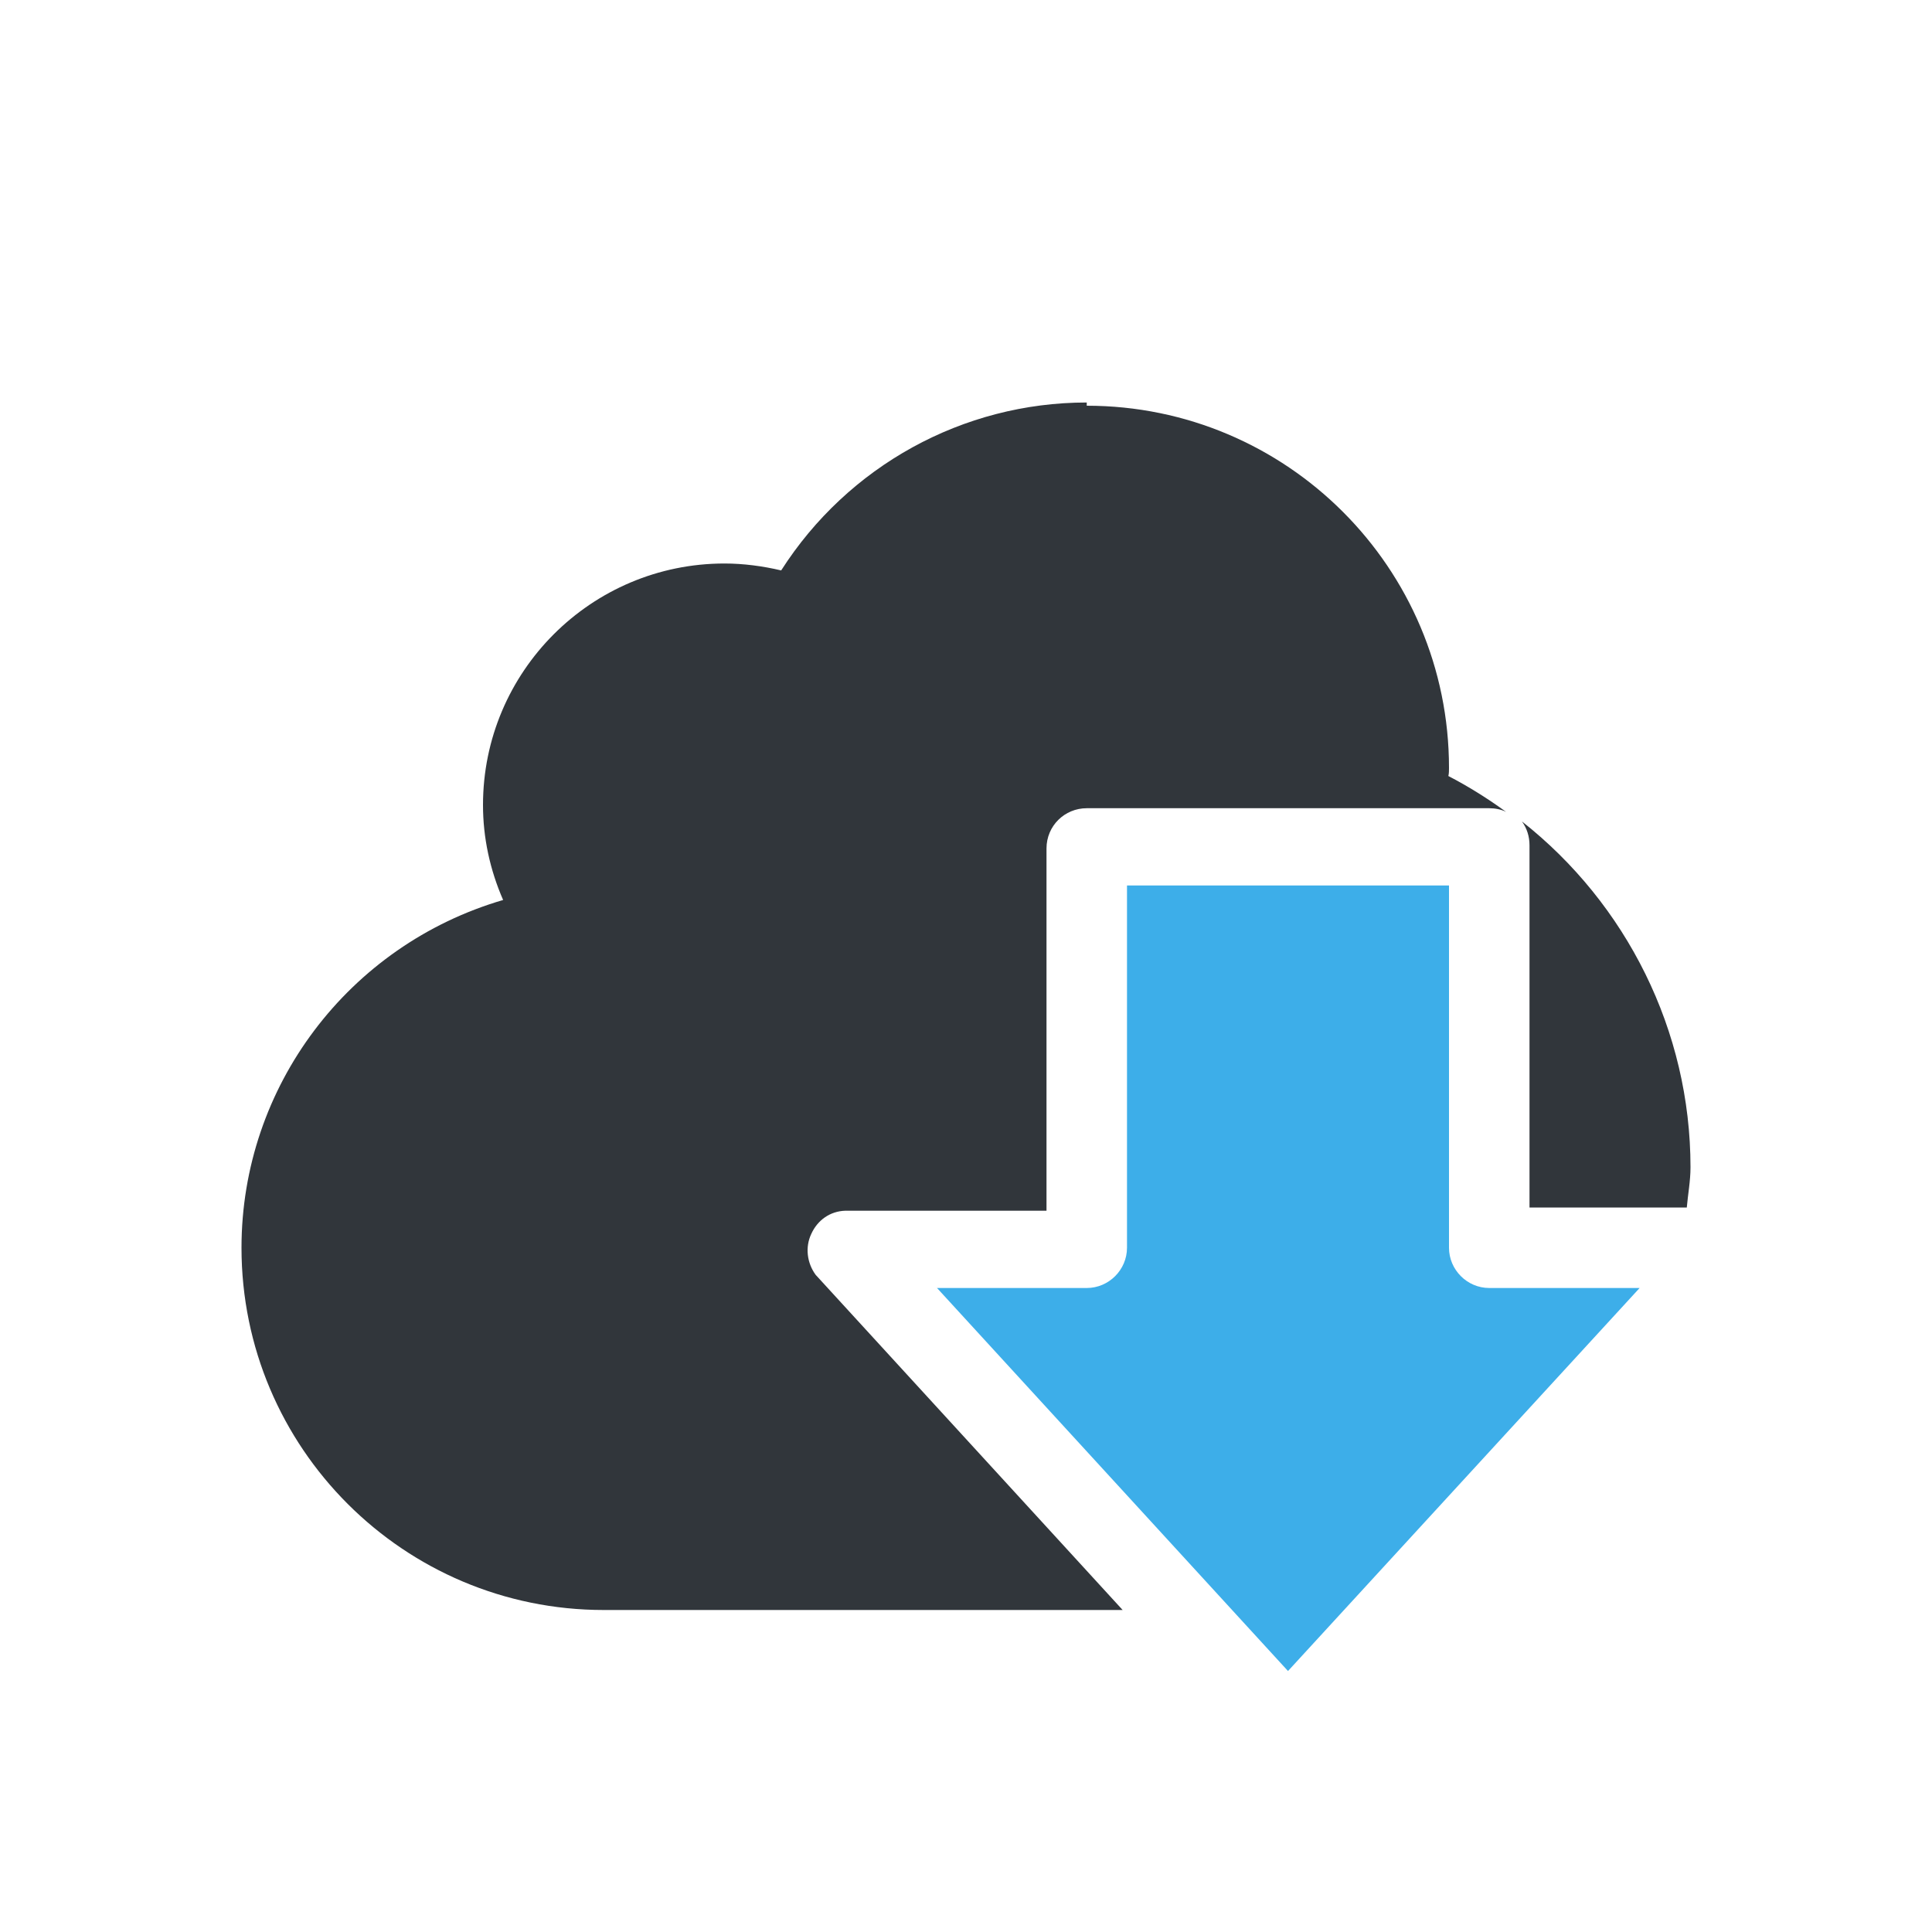
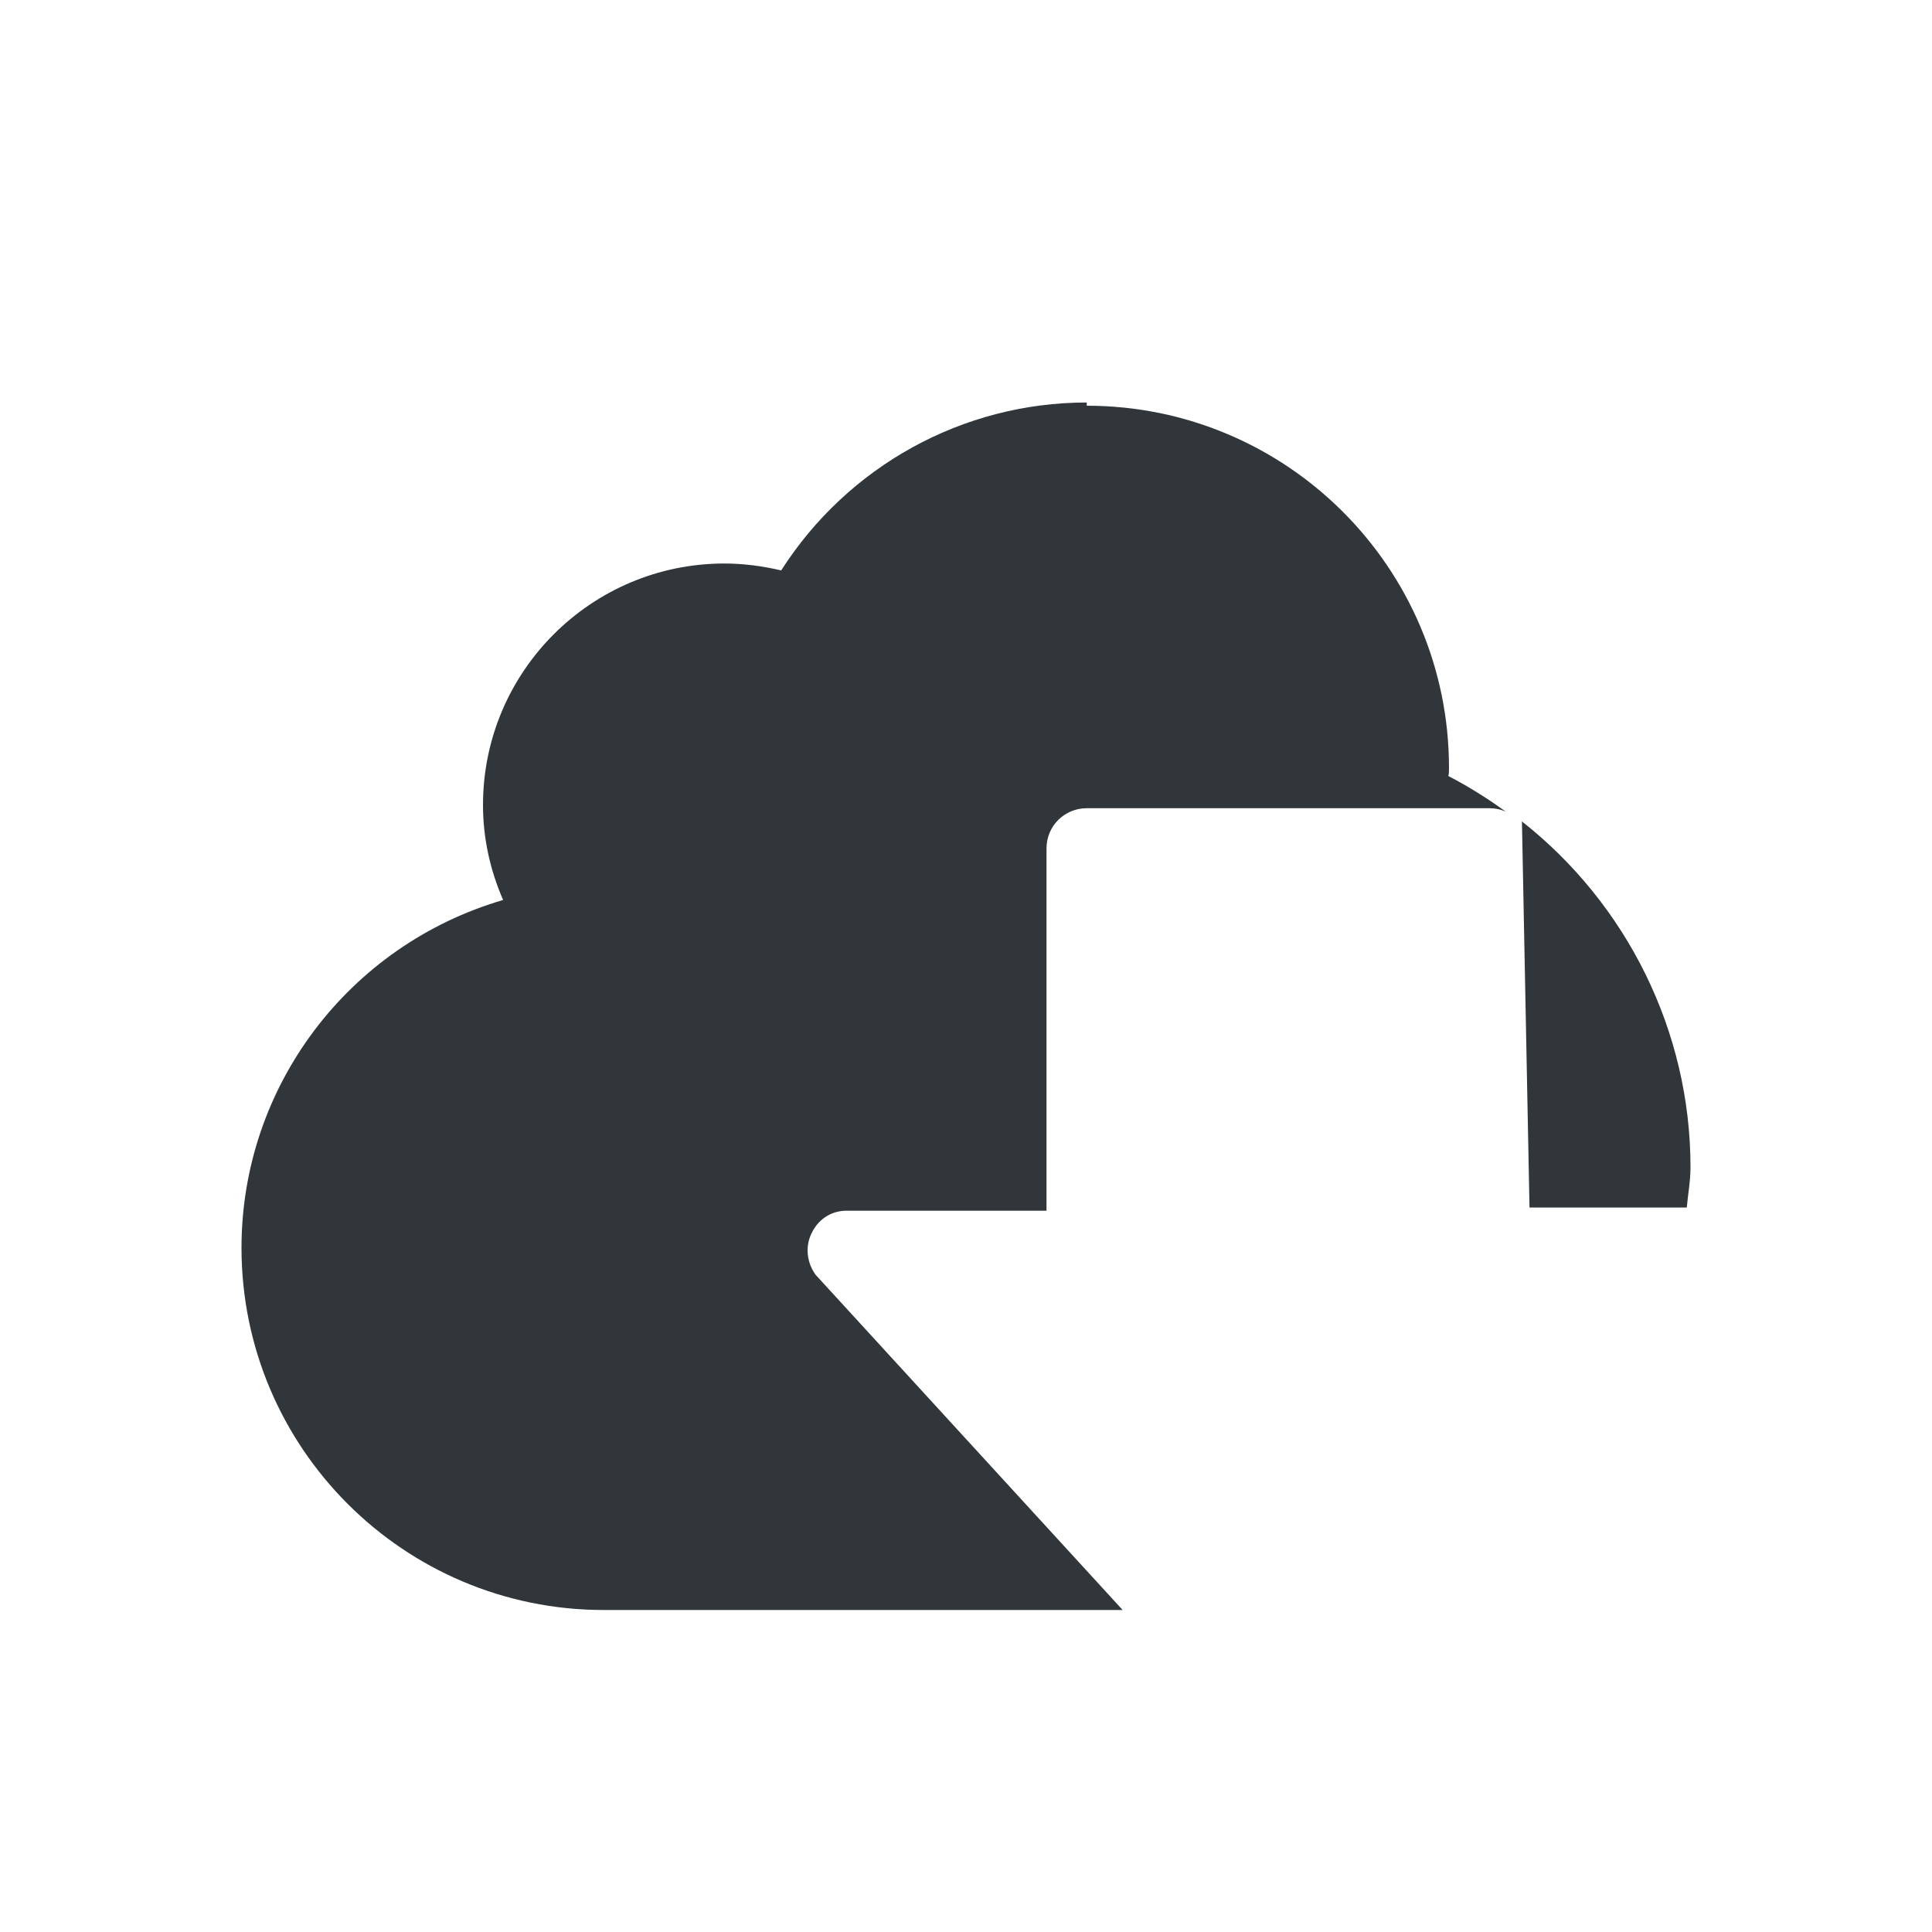
<svg xmlns="http://www.w3.org/2000/svg" width="12pt" height="12pt" version="1.1" viewBox="0 0 12 12">
  <g>
-     <path style="fill:rgb(19.216%,21.176%,23.137%)" d="M 6.75 2.5 C 5.98 2.5 5.266 2.895 4.852 3.543 C 4.738 3.516 4.617 3.5 4.5 3.5 C 3.672 3.5 3 4.172 3 5 C 3 5.203 3.043 5.402 3.125 5.59 C 2.164 5.871 1.5 6.75 1.5 7.75 C 1.5 8.992 2.508 10 3.75 10 L 6.973 10 L 5.066 7.918 C 5.012 7.844 5 7.746 5.039 7.664 C 5.078 7.578 5.156 7.523 5.25 7.52 L 6.5 7.52 L 6.5 5.27 C 6.5 5.129 6.613 5.02 6.75 5.02 L 9.25 5.02 C 9.285 5.02 9.324 5.027 9.355 5.043 C 9.242 4.961 9.125 4.887 8.996 4.82 C 9 4.805 9 4.785 9 4.77 C 9 3.527 7.992 2.52 6.75 2.52 Z M 9.453 5.102 C 9.484 5.145 9.5 5.195 9.5 5.25 L 9.5 7.5 L 10.477 7.5 C 10.484 7.418 10.5 7.336 10.5 7.25 C 10.5 6.402 10.102 5.613 9.453 5.102 Z M 9.453 5.102" />
-     <path style="fill:rgb(23.922%,68.235%,91.373%)" d="M 7 5.5 L 7 7.75 C 7 7.887 6.887 8 6.75 8 L 5.82 8 L 8 10.379 L 10.184 8 L 9.25 8 C 9.113 8 9 7.887 9 7.75 L 9 5.5 Z M 7 5.5" />
+     <path style="fill:rgb(19.216%,21.176%,23.137%)" d="M 6.75 2.5 C 5.98 2.5 5.266 2.895 4.852 3.543 C 4.738 3.516 4.617 3.5 4.5 3.5 C 3.672 3.5 3 4.172 3 5 C 3 5.203 3.043 5.402 3.125 5.59 C 2.164 5.871 1.5 6.75 1.5 7.75 C 1.5 8.992 2.508 10 3.75 10 L 6.973 10 L 5.066 7.918 C 5.012 7.844 5 7.746 5.039 7.664 C 5.078 7.578 5.156 7.523 5.25 7.52 L 6.5 7.52 L 6.5 5.27 C 6.5 5.129 6.613 5.02 6.75 5.02 L 9.25 5.02 C 9.285 5.02 9.324 5.027 9.355 5.043 C 9.242 4.961 9.125 4.887 8.996 4.82 C 9 4.805 9 4.785 9 4.77 C 9 3.527 7.992 2.52 6.75 2.52 Z M 9.453 5.102 L 9.5 7.5 L 10.477 7.5 C 10.484 7.418 10.5 7.336 10.5 7.25 C 10.5 6.402 10.102 5.613 9.453 5.102 Z M 9.453 5.102" />
  </g>
</svg>